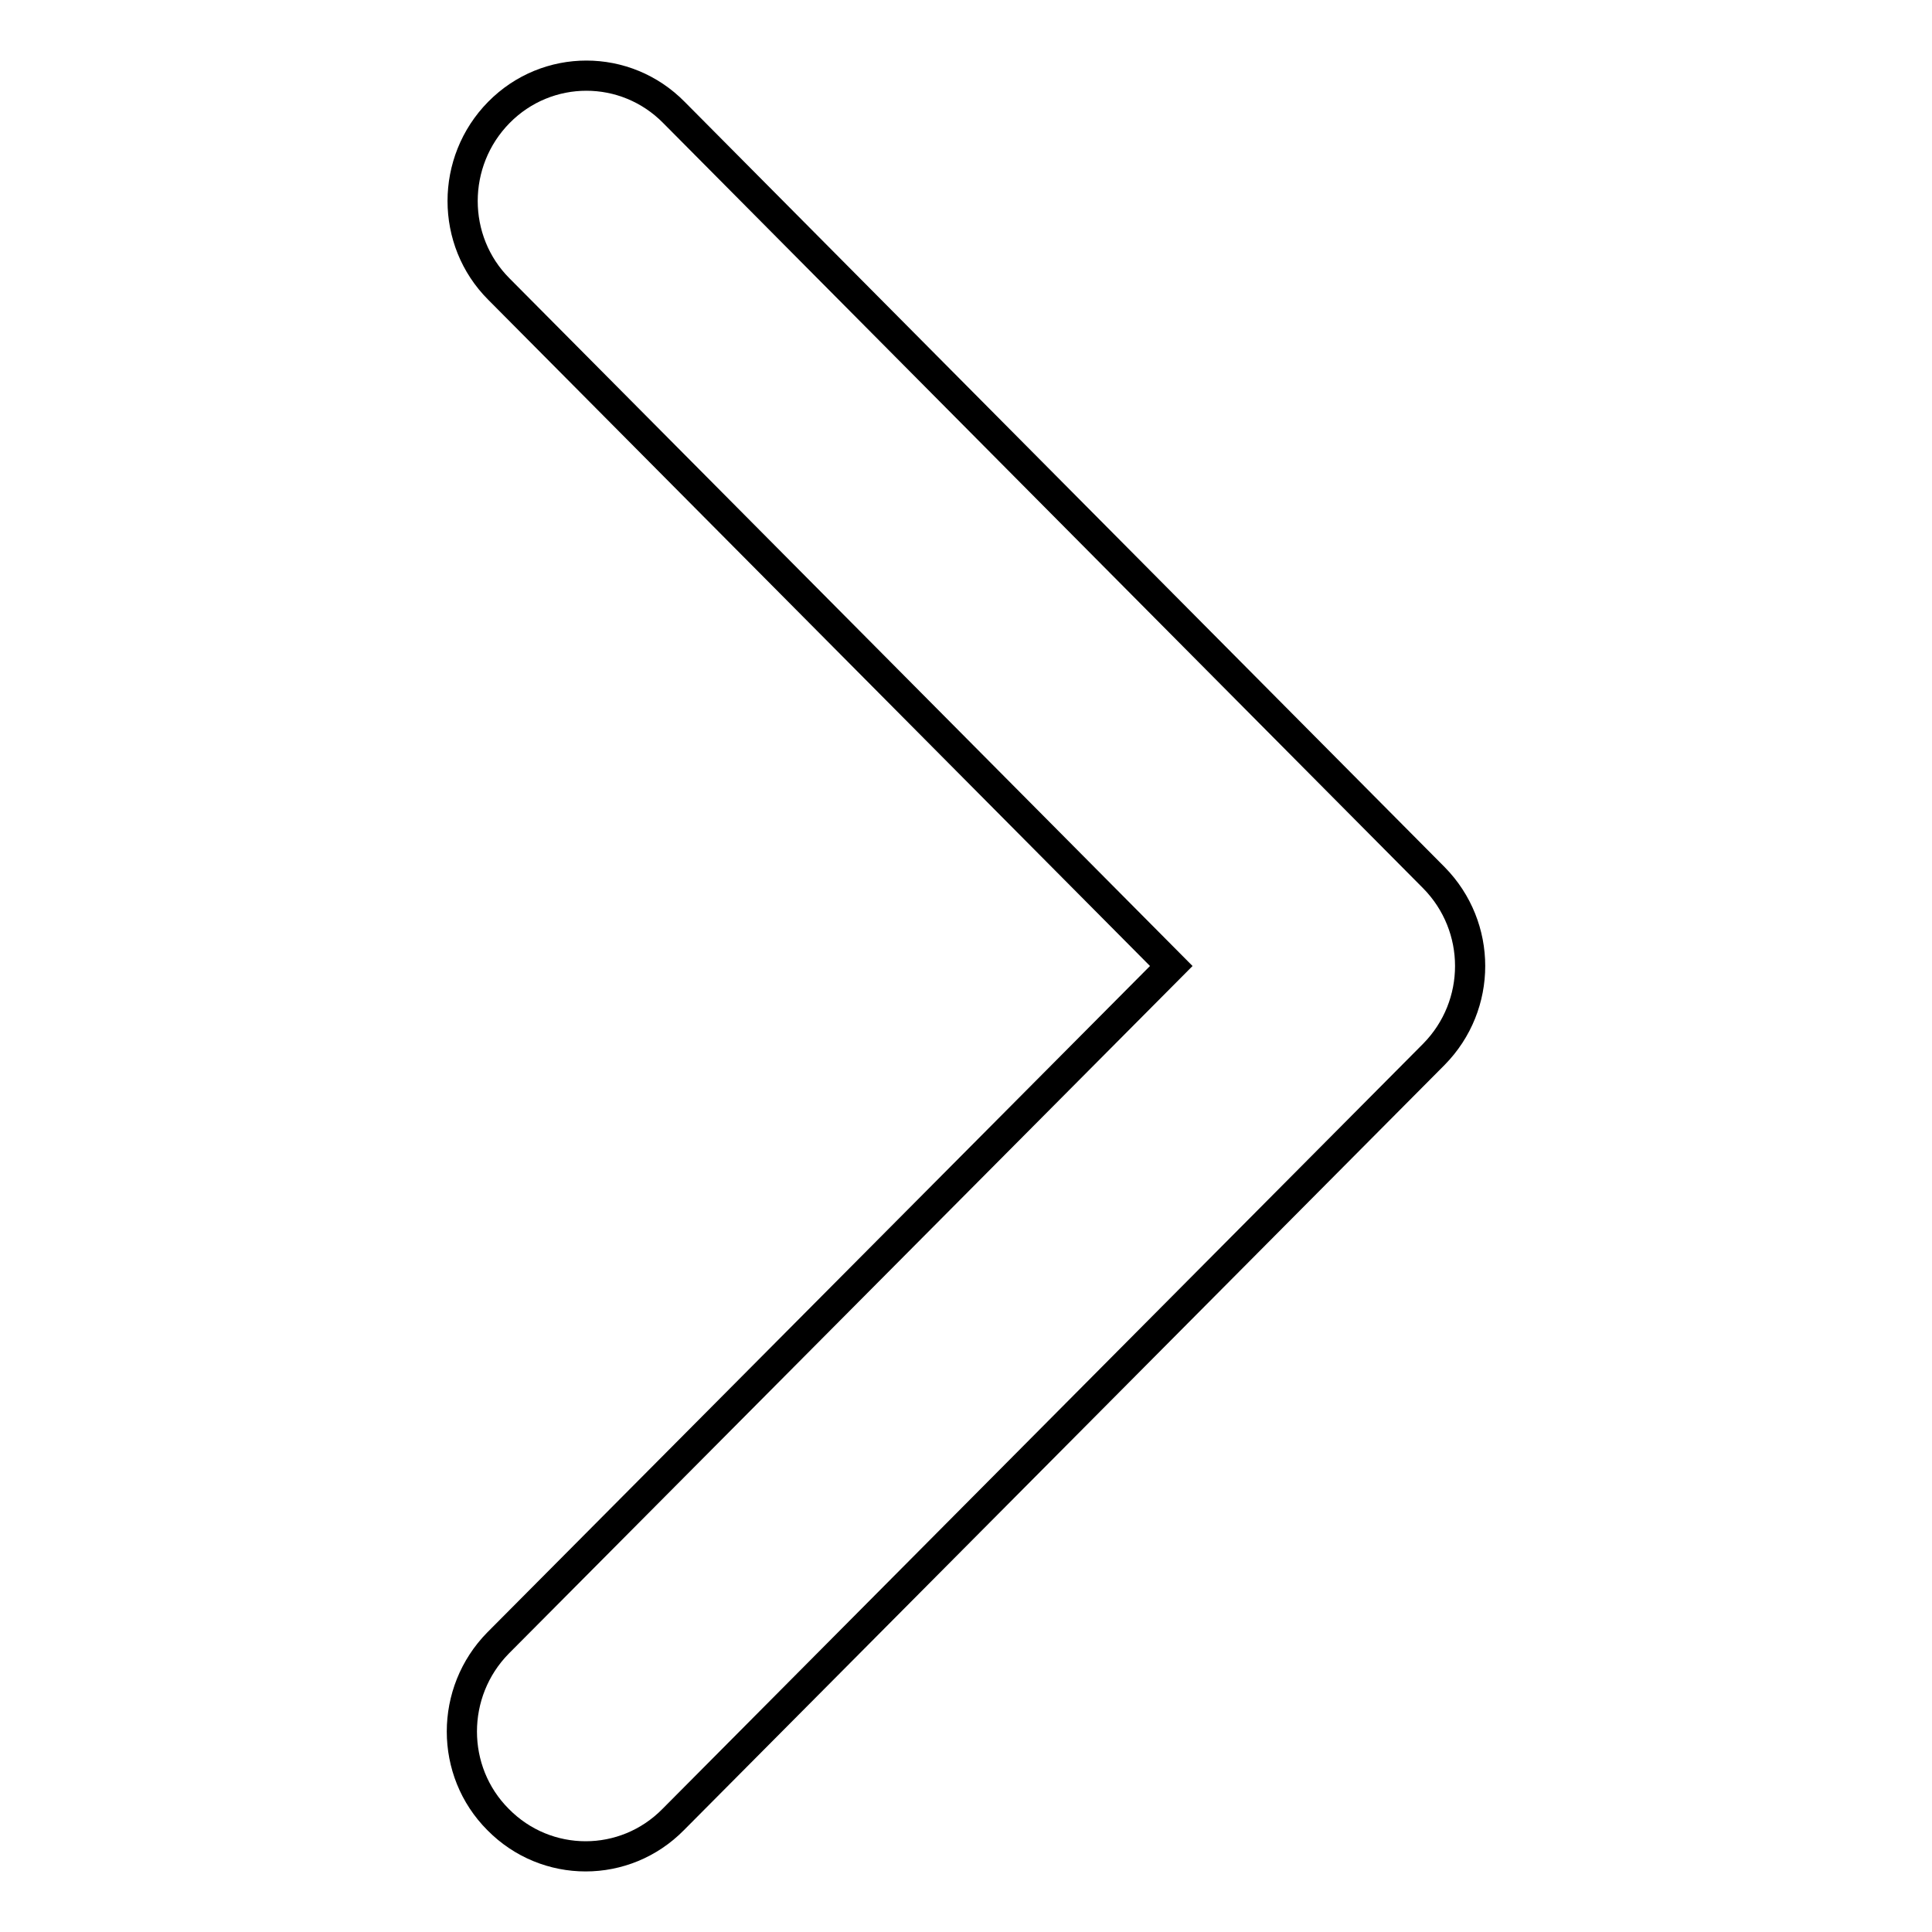
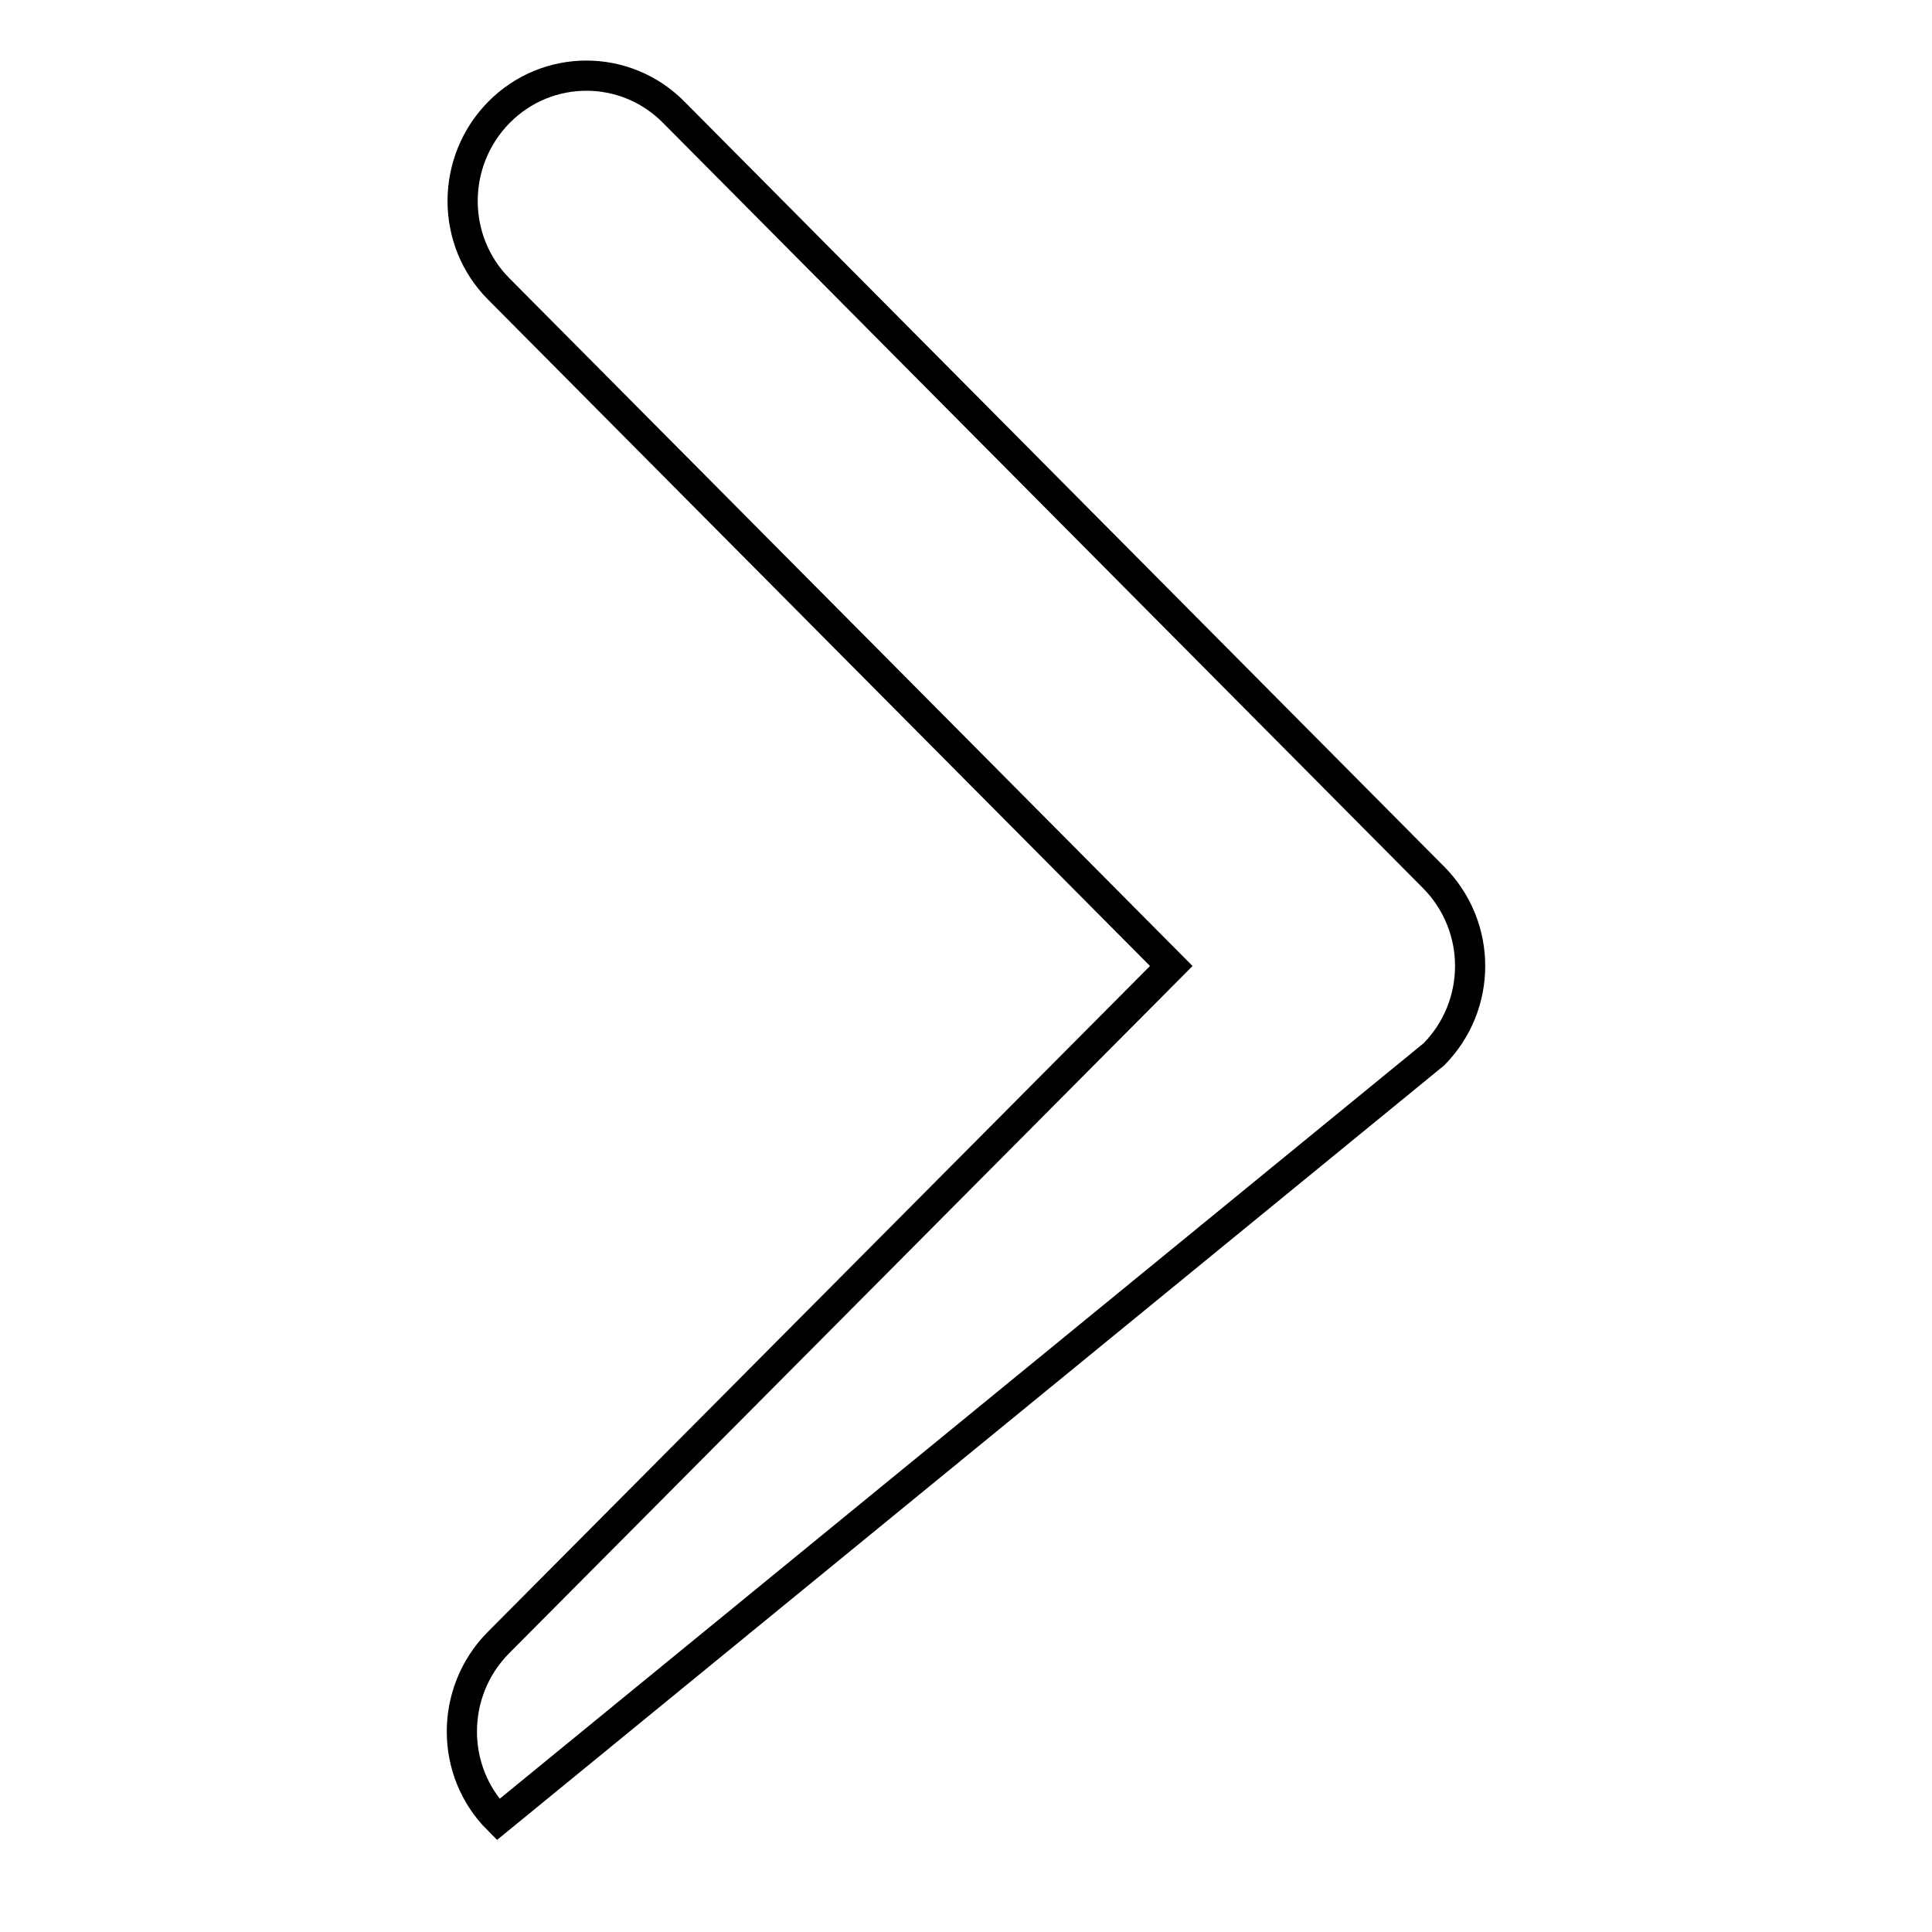
<svg xmlns="http://www.w3.org/2000/svg" version="1.1" x="0px" y="0px" viewBox="0 0 256 256" enable-background="new 0 0 256 256" xml:space="preserve">
  <g>
-     <path stroke-width="4" fill-opacity="0" stroke="#000000" d="M190,116.3L89.3,14.9c-6.4-6.5-16.8-6.5-23.2,0c-6.4,6.5-6.4,17,0,23.4l89.1,89.7L66,217.7 c-6.4,6.5-6.4,17,0,23.4c6.4,6.5,16.8,6.5,23.2,0L190,139.7C196.4,133.2,196.4,122.8,190,116.3z" />
+     <path stroke-width="4" fill-opacity="0" stroke="#000000" d="M190,116.3L89.3,14.9c-6.4-6.5-16.8-6.5-23.2,0c-6.4,6.5-6.4,17,0,23.4l89.1,89.7L66,217.7 c-6.4,6.5-6.4,17,0,23.4L190,139.7C196.4,133.2,196.4,122.8,190,116.3z" />
  </g>
</svg>